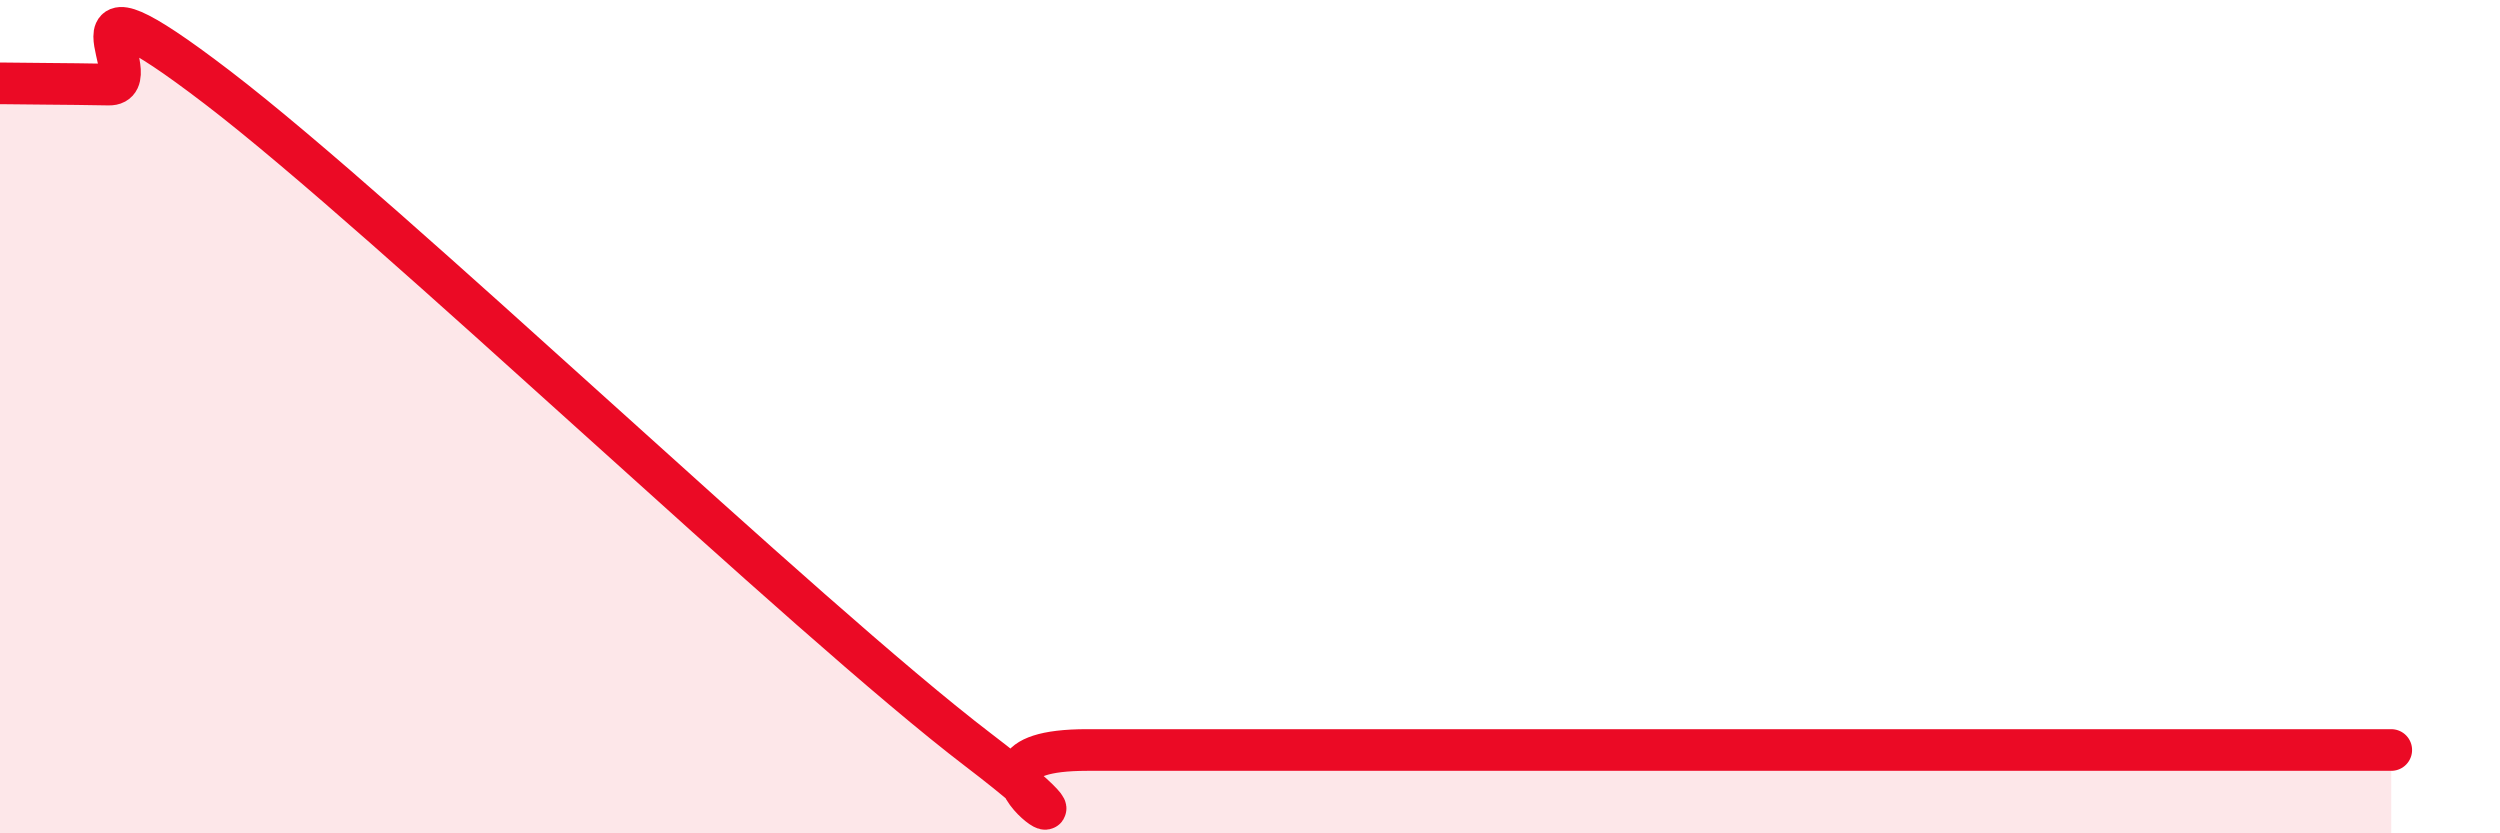
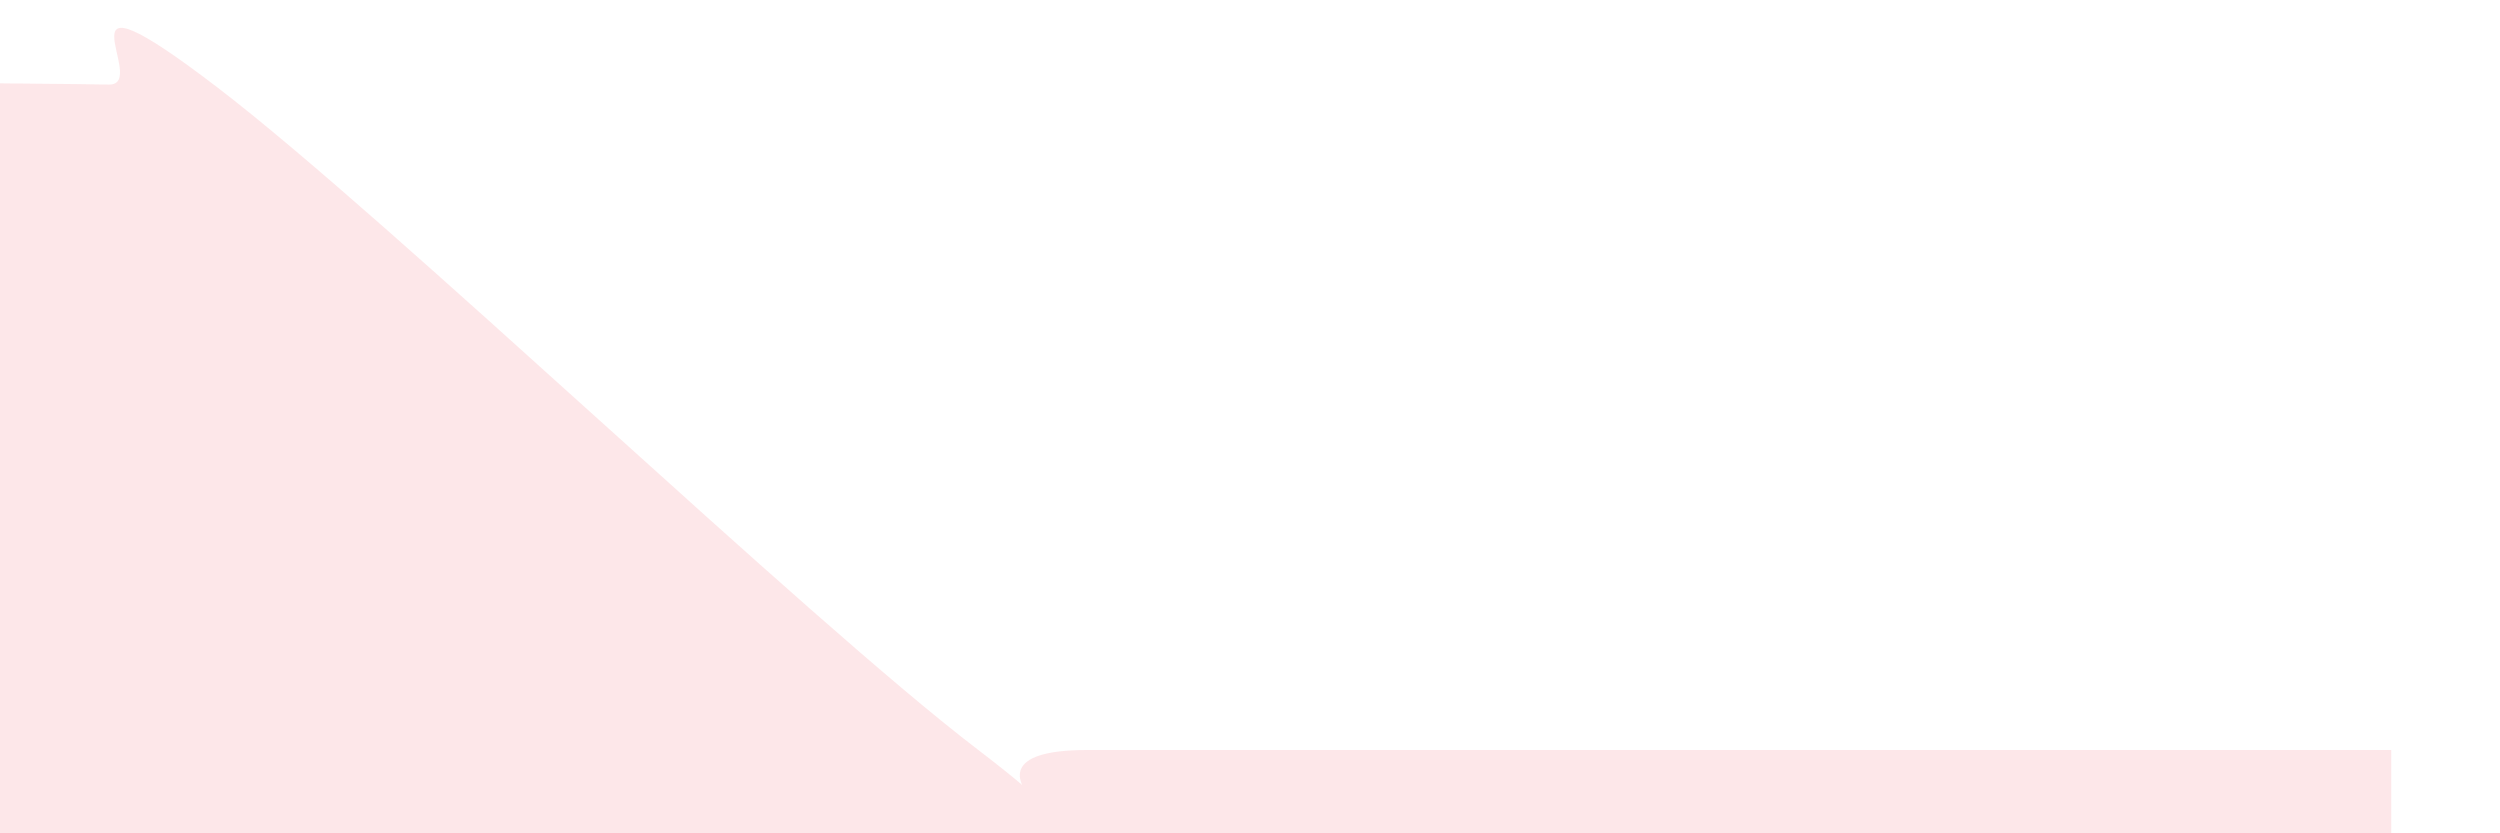
<svg xmlns="http://www.w3.org/2000/svg" width="60" height="20" viewBox="0 0 60 20">
-   <path d="M 0,2 C 0.52,2.01 1.57,2.01 2.61,2.03 C 3.65,2.05 1.05,-1.09 5.22,2.1 C 9.39,5.29 19.31,14.82 23.48,18 C 27.65,21.18 21.92,18 26.09,18 C 30.26,18 40.18,18 44.35,18 C 48.52,18 45.92,18 46.96,18 C 48,18 48.53,18 49.57,18 C 50.61,18 51.13,18 52.17,18 C 53.21,18 53.74,18 54.78,18 C 55.82,18 56.87,18 57.39,18L57.39 20L0 20Z" fill="#EB0A25" opacity="0.1" stroke-linecap="round" stroke-linejoin="round" />
-   <path d="M 0,2 C 0.52,2.01 1.57,2.01 2.61,2.03 C 3.65,2.05 1.05,-1.09 5.22,2.1 C 9.39,5.29 19.31,14.82 23.48,18 C 27.65,21.18 21.92,18 26.09,18 C 30.26,18 40.18,18 44.35,18 C 48.52,18 45.92,18 46.96,18 C 48,18 48.53,18 49.57,18 C 50.61,18 51.13,18 52.17,18 C 53.21,18 53.74,18 54.78,18 C 55.82,18 56.87,18 57.39,18" stroke="#EB0A25" stroke-width="1" fill="none" stroke-linecap="round" stroke-linejoin="round" />
+   <path d="M 0,2 C 0.52,2.01 1.57,2.01 2.61,2.03 C 3.65,2.05 1.05,-1.09 5.22,2.1 C 9.39,5.29 19.31,14.82 23.48,18 C 27.65,21.18 21.92,18 26.09,18 C 30.26,18 40.18,18 44.35,18 C 48.52,18 45.92,18 46.96,18 C 48,18 48.53,18 49.57,18 C 53.21,18 53.74,18 54.78,18 C 55.82,18 56.87,18 57.39,18L57.39 20L0 20Z" fill="#EB0A25" opacity="0.1" stroke-linecap="round" stroke-linejoin="round" />
</svg>